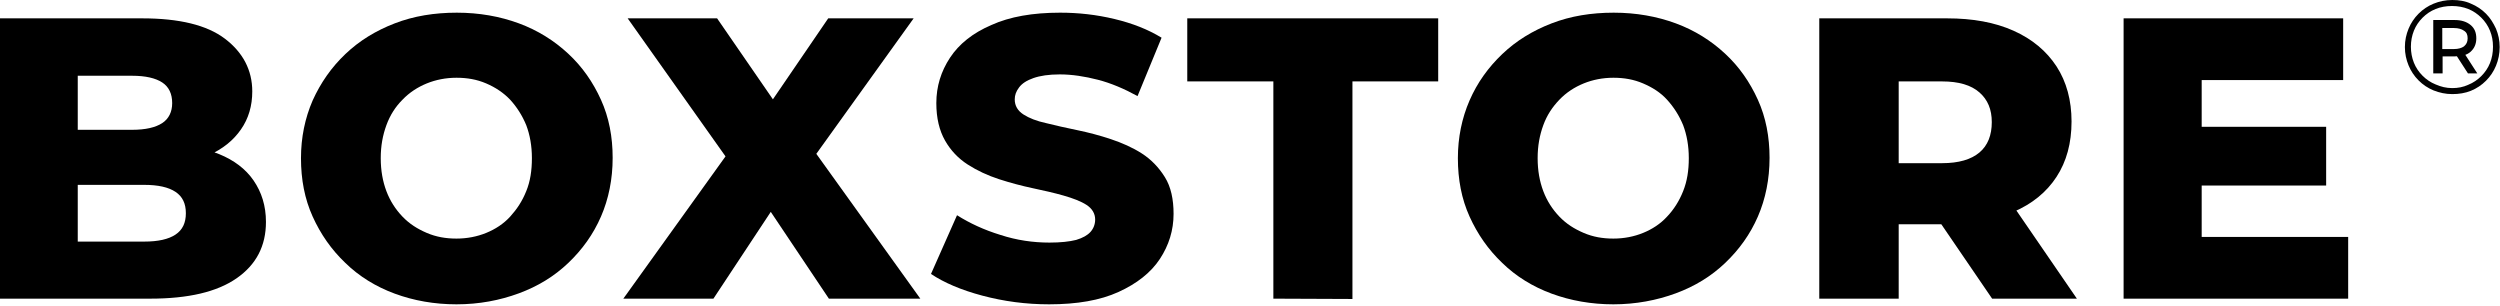
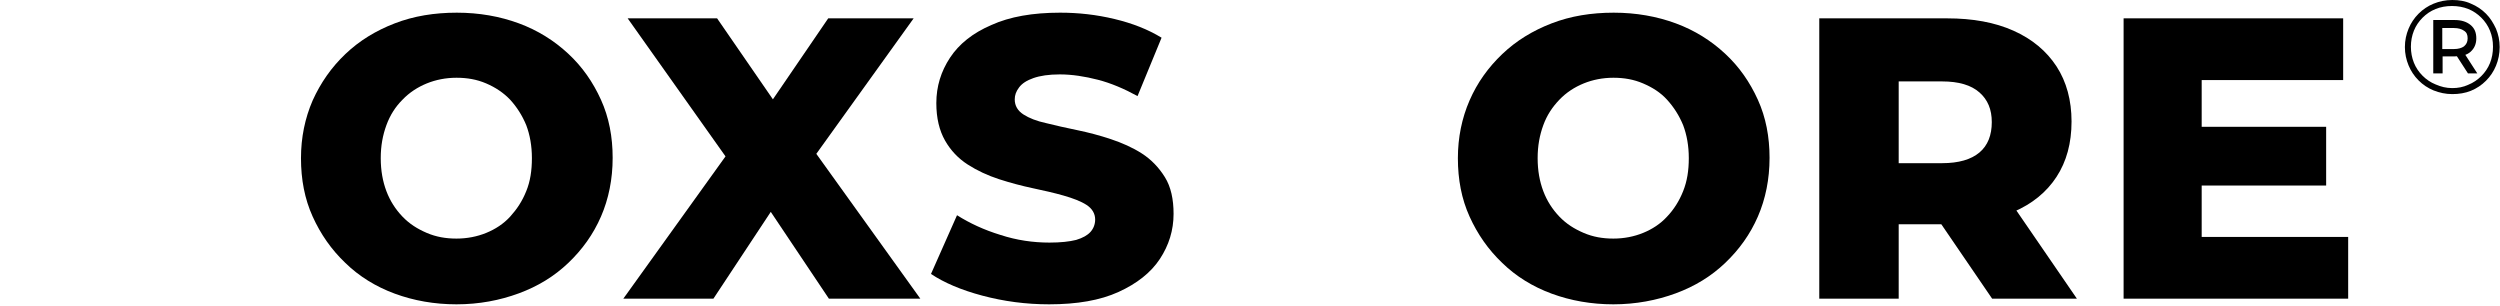
<svg xmlns="http://www.w3.org/2000/svg" version="1.1" id="Слой_1" x="0px" y="0px" viewBox="0 0 749.2 91.6" style="enable-background:new 0 0 749.2 91.6;" xml:space="preserve">
  <g>
-     <path d="M-0.1,89.5v-84h42.7c11.1,0,19.4,2,24.8,6.1s8.2,9.4,8.2,15.8c0,4.3-1.1,8.1-3.4,11.4s-5.4,5.8-9.6,7.7   c-4.2,1.8-9,2.8-14.6,2.8l2.3-5.8c5.8,0,11,0.9,15.4,2.7s7.9,4.4,10.3,7.9s3.7,7.6,3.7,12.4c0,7.2-2.9,12.8-8.8,16.9   S56.4,89.5,45,89.5H-0.1z M23.3,72.4h19.9c4.2,0,7.3-0.7,9.4-2.1s3.1-3.5,3.1-6.4c0-2.9-1-5-3.1-6.4s-5.2-2.1-9.4-2.1H21.6V38.9h18   c4,0,7-0.7,9-2s3-3.4,3-6c0-2.8-1-4.9-3-6.2s-5-2-9-2H23.3V72.4z" />
    <path d="M136.8,91.2c-6.6,0-12.8-1.1-18.5-3.2s-10.7-5.2-14.8-9.2c-4.2-4-7.4-8.6-9.8-13.9s-3.5-11.1-3.5-17.5   c0-6.2,1.2-12,3.5-17.3c2.4-5.3,5.6-9.9,9.8-13.9c4.2-4,9.1-7,14.8-9.2s11.9-3.2,18.6-3.2s12.9,1.1,18.6,3.2s10.6,5.2,14.8,9.1   s7.4,8.5,9.8,13.8c2.4,5.3,3.5,11.1,3.5,17.4c0,6.4-1.2,12.3-3.5,17.6s-5.6,9.9-9.8,13.9s-9.1,7-14.8,9.1S143.6,91.2,136.8,91.2z    M136.8,71.5c3.2,0,6.2-0.6,8.9-1.7s5.2-2.7,7.2-4.9c2-2.2,3.6-4.6,4.8-7.6c1.2-2.9,1.7-6.2,1.7-9.9c0-3.7-0.6-7-1.7-9.9   c-1.2-2.9-2.8-5.4-4.8-7.6c-2-2.1-4.4-3.7-7.2-4.9s-5.7-1.7-8.9-1.7s-6.2,0.6-8.9,1.7c-2.7,1.1-5.2,2.7-7.3,4.9   c-2.1,2.1-3.7,4.6-4.8,7.6s-1.7,6.2-1.7,9.9c0,3.7,0.6,7,1.7,9.9c1.1,2.9,2.7,5.4,4.8,7.6c2.1,2.2,4.5,3.7,7.3,4.9   C130.7,71,133.6,71.5,136.8,71.5z" />
    <path d="M186.8,89.5l36.7-51.1l-0.1,16.9L188.1,5.5h26.8L237.3,38H226l22.2-32.5h25.6l-35.2,49V37.7l37.2,51.8h-27.4l-22.9-34.2   h10.9l-22.6,34.2H186.8L186.8,89.5z" />
    <path d="M314.4,91.2c-7,0-13.6-0.9-20-2.6c-6.4-1.7-11.5-3.9-15.4-6.5l7.8-17.6c3.8,2.4,8.1,4.4,13,5.9c4.9,1.6,9.8,2.3,14.7,2.3   c3.4,0,6-0.3,8-0.8c2-0.6,3.4-1.4,4.3-2.4s1.4-2.3,1.4-3.7c0-1.8-0.9-3.3-2.6-4.4s-4.1-2-6.9-2.8s-5.9-1.5-9.2-2.2   s-6.7-1.6-10.1-2.7s-6.6-2.6-9.4-4.4s-5.1-4.2-6.8-7.2c-1.7-3-2.6-6.7-2.6-11.2c0-5,1.4-9.5,4.1-13.6s6.8-7.4,12.4-9.8   c5.5-2.5,12.4-3.7,20.6-3.7c5.5,0,10.9,0.6,16.3,1.9s10,3.1,14.1,5.6l-7.2,17.5c-4-2.2-8-3.9-11.9-4.9s-7.7-1.6-11.4-1.6   c-3.3,0-5.9,0.4-7.9,1.1s-3.4,1.6-4.3,2.8s-1.3,2.3-1.3,3.6c0,1.9,0.9,3.4,2.6,4.5s4,2,6.8,2.6c2.8,0.7,5.9,1.4,9.3,2.1   s6.8,1.6,10.1,2.7s6.5,2.5,9.3,4.3s5.1,4.2,6.9,7.1s2.6,6.6,2.6,11c0,4.9-1.4,9.4-4.1,13.5s-6.9,7.4-12.4,9.9   C329.7,90,322.8,91.2,314.4,91.2z" />
-     <path d="M381.6,89.5V24.4h-25.8V5.5H431v18.9h-25.7v65.2L381.6,89.5L381.6,89.5z" />
    <path d="M483.5,91.2c-6.6,0-12.8-1.1-18.5-3.2s-10.7-5.2-14.8-9.2c-4.2-4-7.4-8.6-9.8-13.9s-3.5-11.1-3.5-17.5   c0-6.2,1.2-12,3.5-17.3s5.6-9.9,9.8-13.9c4.2-4,9.1-7,14.8-9.2s11.9-3.2,18.6-3.2c6.7,0,12.9,1.1,18.6,3.2s10.6,5.2,14.8,9.1   s7.4,8.5,9.8,13.8c2.4,5.3,3.5,11.1,3.5,17.4c0,6.4-1.2,12.3-3.5,17.6s-5.6,9.9-9.8,13.9s-9.1,7-14.8,9.1S490.2,91.2,483.5,91.2z    M483.5,71.5c3.2,0,6.2-0.6,8.9-1.7s5.2-2.7,7.2-4.9c2-2.1,3.6-4.6,4.8-7.6s1.7-6.2,1.7-9.9c0-3.7-0.6-7-1.7-9.9   c-1.2-2.9-2.8-5.4-4.8-7.6s-4.4-3.7-7.2-4.9s-5.7-1.7-8.9-1.7c-3.2,0-6.2,0.6-8.9,1.7s-5.2,2.7-7.3,4.9s-3.7,4.6-4.8,7.6   s-1.7,6.2-1.7,9.9c0,3.7,0.6,7,1.7,9.9s2.7,5.4,4.8,7.6c2.1,2.2,4.5,3.7,7.3,4.9S480.3,71.5,483.5,71.5z" />
    <path d="M545.2,89.5v-84h38.3c7.7,0,14.3,1.2,19.9,3.7c5.6,2.5,9.9,6.1,12.9,10.7s4.5,10.2,4.5,16.5c0,6.5-1.5,12-4.5,16.6   s-7.3,8.1-12.9,10.5c-5.6,2.4-12.2,3.7-19.9,3.7h-25.2L569,57.1v32.4H545.2L545.2,89.5z M569,59.9l-10.7-11H582   c5,0,8.7-1.1,11.2-3.2s3.7-5.2,3.7-9.1c0-3.8-1.2-6.7-3.7-8.9s-6.2-3.3-11.2-3.3h-23.8L569,13.3V59.9z M597,89.5l-20.9-30.6h25.3   l21,30.6H597z" />
    <path d="M659.8,71h43.9v18.5h-67.3v-84h65.8V24h-42.4V71z M658.1,38h39v17.6h-39V38z" />
  </g>
  <g>
    <path d="M734.9,28.2c-2,0-3.8-0.4-5.6-1.1c-1.7-0.7-3.2-1.7-4.5-3s-2.3-2.8-3-4.5s-1.1-3.5-1.1-5.5s0.4-3.8,1.1-5.5   c0.7-1.7,1.7-3.2,3-4.5s2.8-2.3,4.5-3s3.6-1.1,5.6-1.1s3.9,0.3,5.6,1.1c1.7,0.7,3.2,1.7,4.5,3s2.2,2.8,3,4.5   c0.7,1.7,1.1,3.5,1.1,5.5s-0.4,3.9-1.1,5.6s-1.7,3.2-3,4.5s-2.8,2.3-4.5,3S736.9,28.2,734.9,28.2z M734.9,26.4c1.7,0,3.3-0.3,4.8-1   c1.5-0.6,2.8-1.5,3.9-2.6s2-2.4,2.6-3.9s0.9-3.1,0.9-4.9s-0.3-3.3-0.9-4.8c-0.6-1.5-1.5-2.8-2.6-3.9s-2.4-2-3.9-2.6   s-3.1-0.9-4.9-0.9s-3.4,0.3-4.9,0.9s-2.8,1.5-3.9,2.6s-2,2.4-2.6,3.9c-0.6,1.5-0.9,3.1-0.9,4.8s0.3,3.3,0.9,4.8   c0.6,1.5,1.5,2.8,2.6,3.9s2.4,2,3.9,2.6C731.5,26,733.1,26.4,734.9,26.4z M729.2,22V6h6.4c2,0,3.6,0.5,4.8,1.5s1.7,2.3,1.7,4   s-0.6,3-1.7,4s-2.7,1.4-4.8,1.4H732V22H729.2z M731.9,14.7h3.5c1.3,0,2.3-0.3,3-0.8c0.7-0.6,1.1-1.3,1.1-2.4s-0.3-1.8-1.1-2.3   c-0.7-0.5-1.7-0.8-3-0.8h-3.5V14.7z M739.6,22l-4-6.2h2.8l4,6.2H739.6z" />
  </g>
</svg>